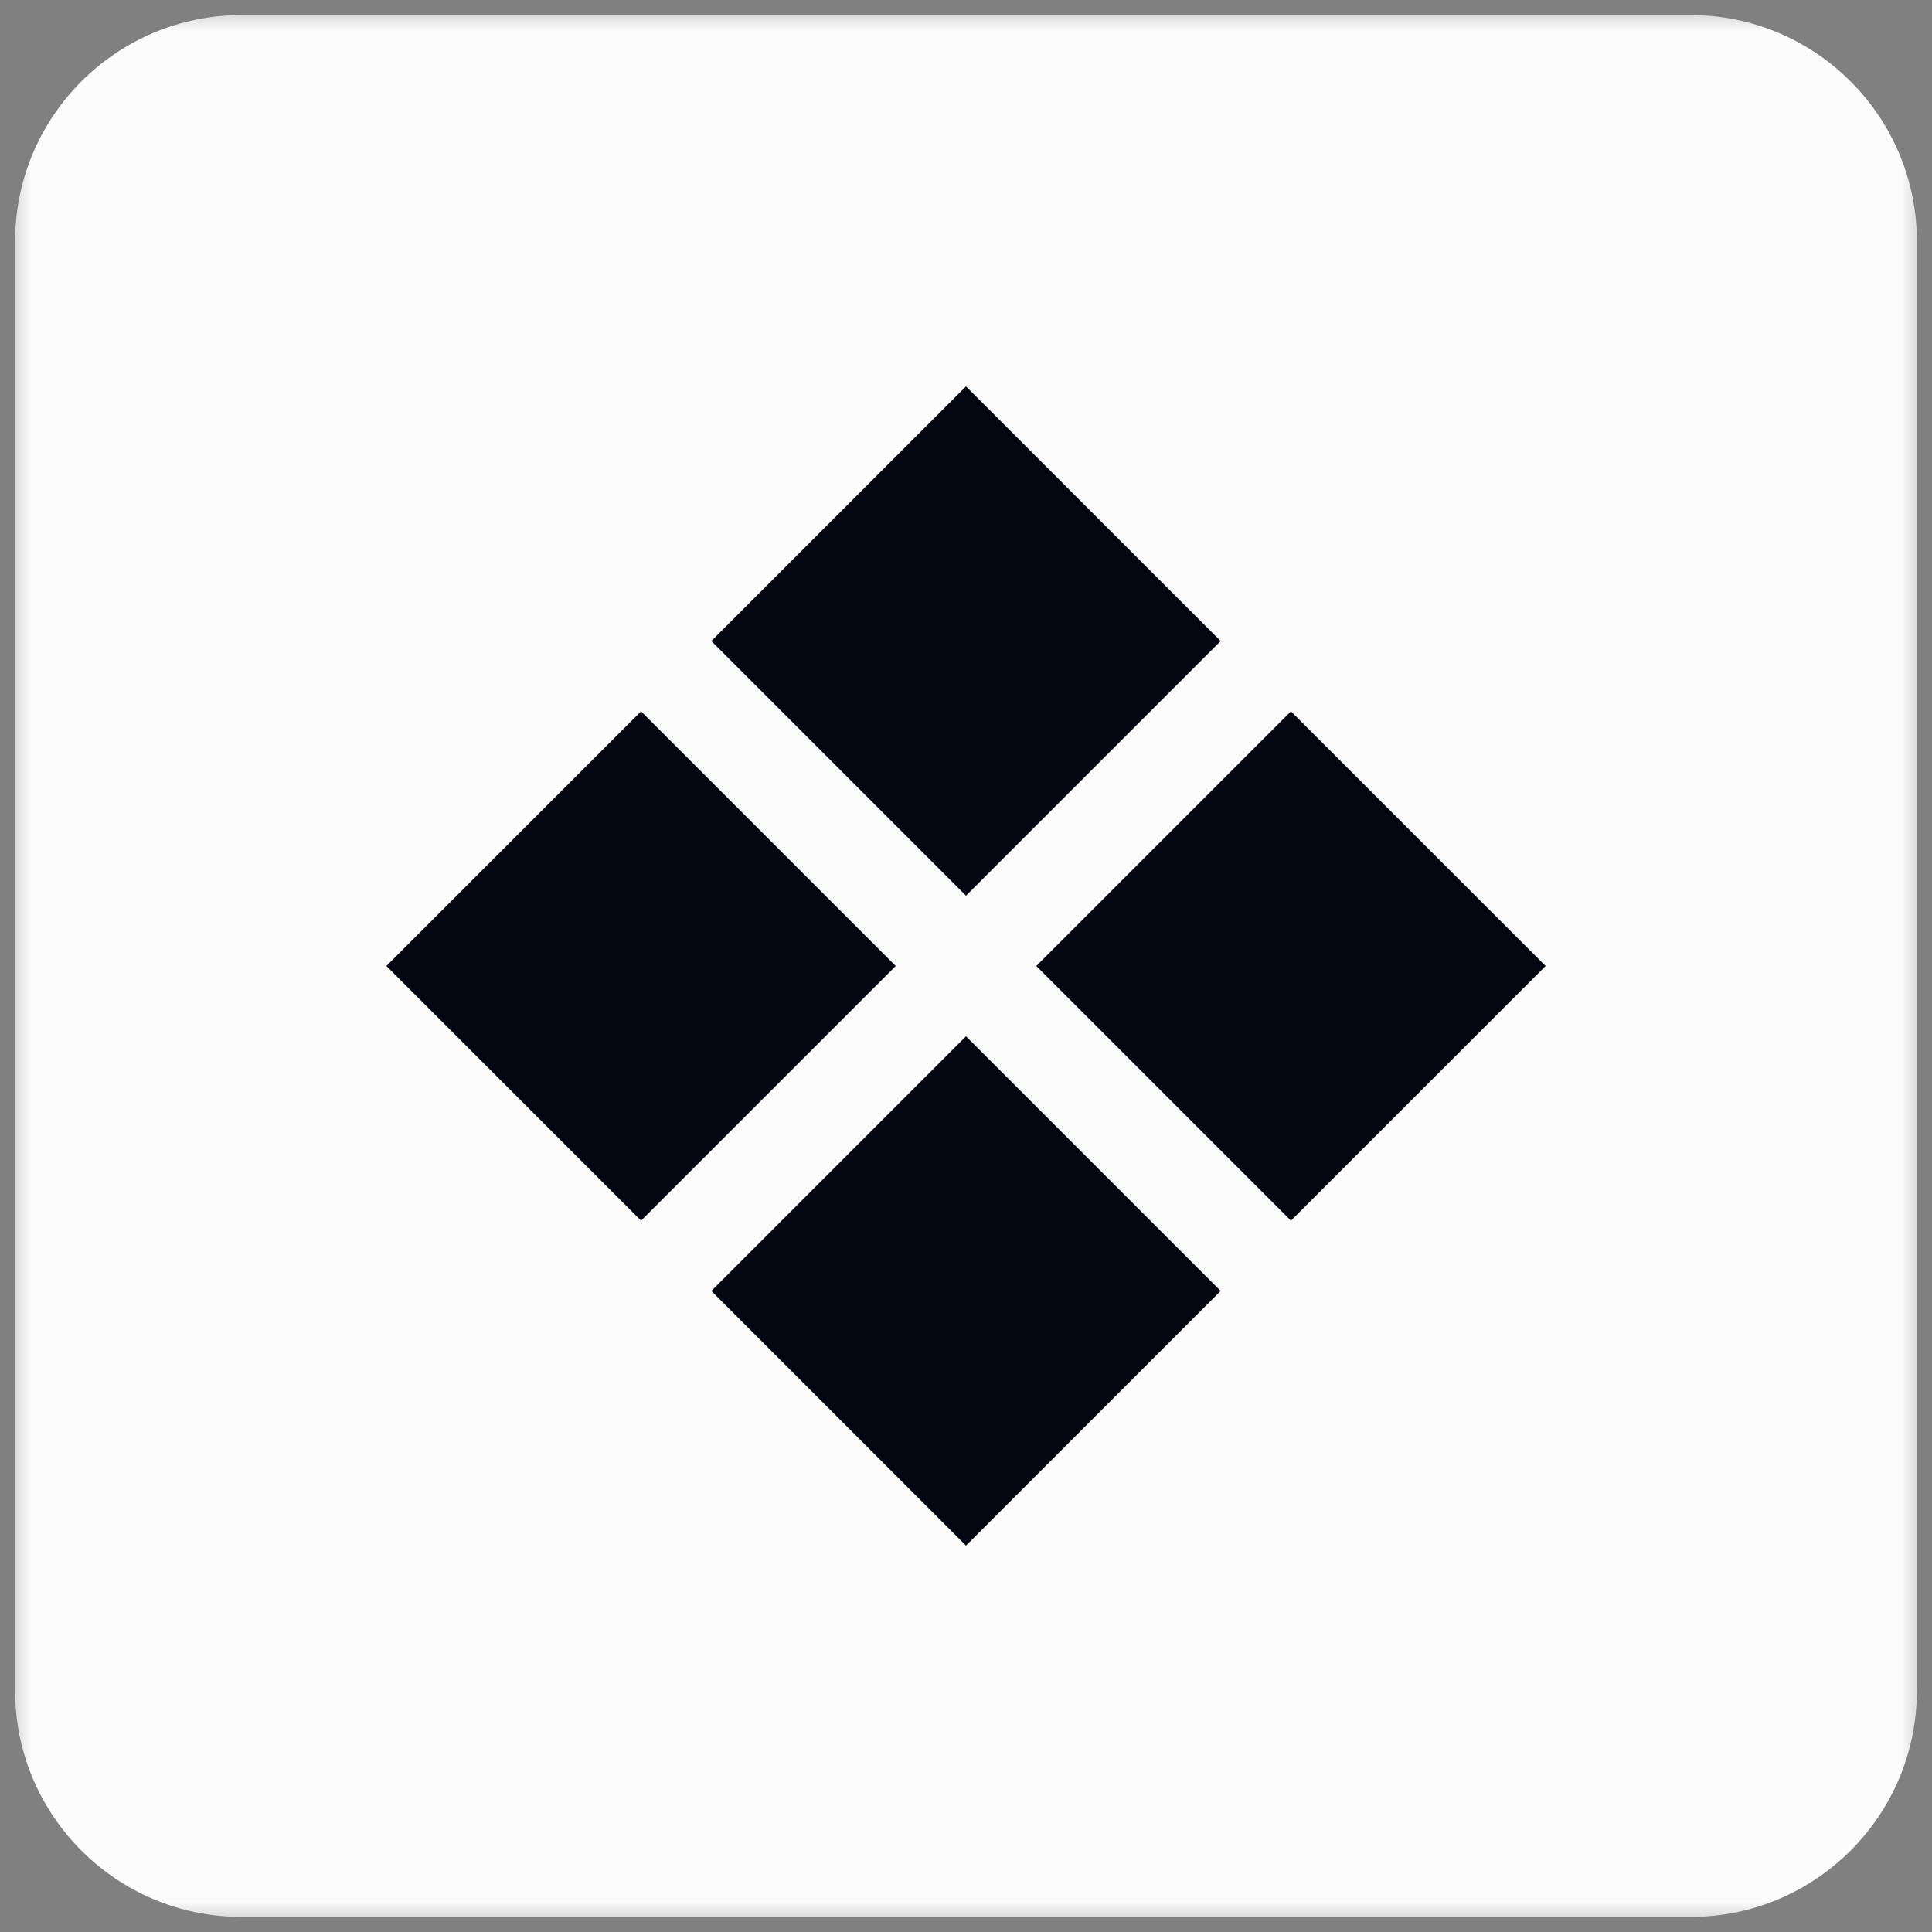
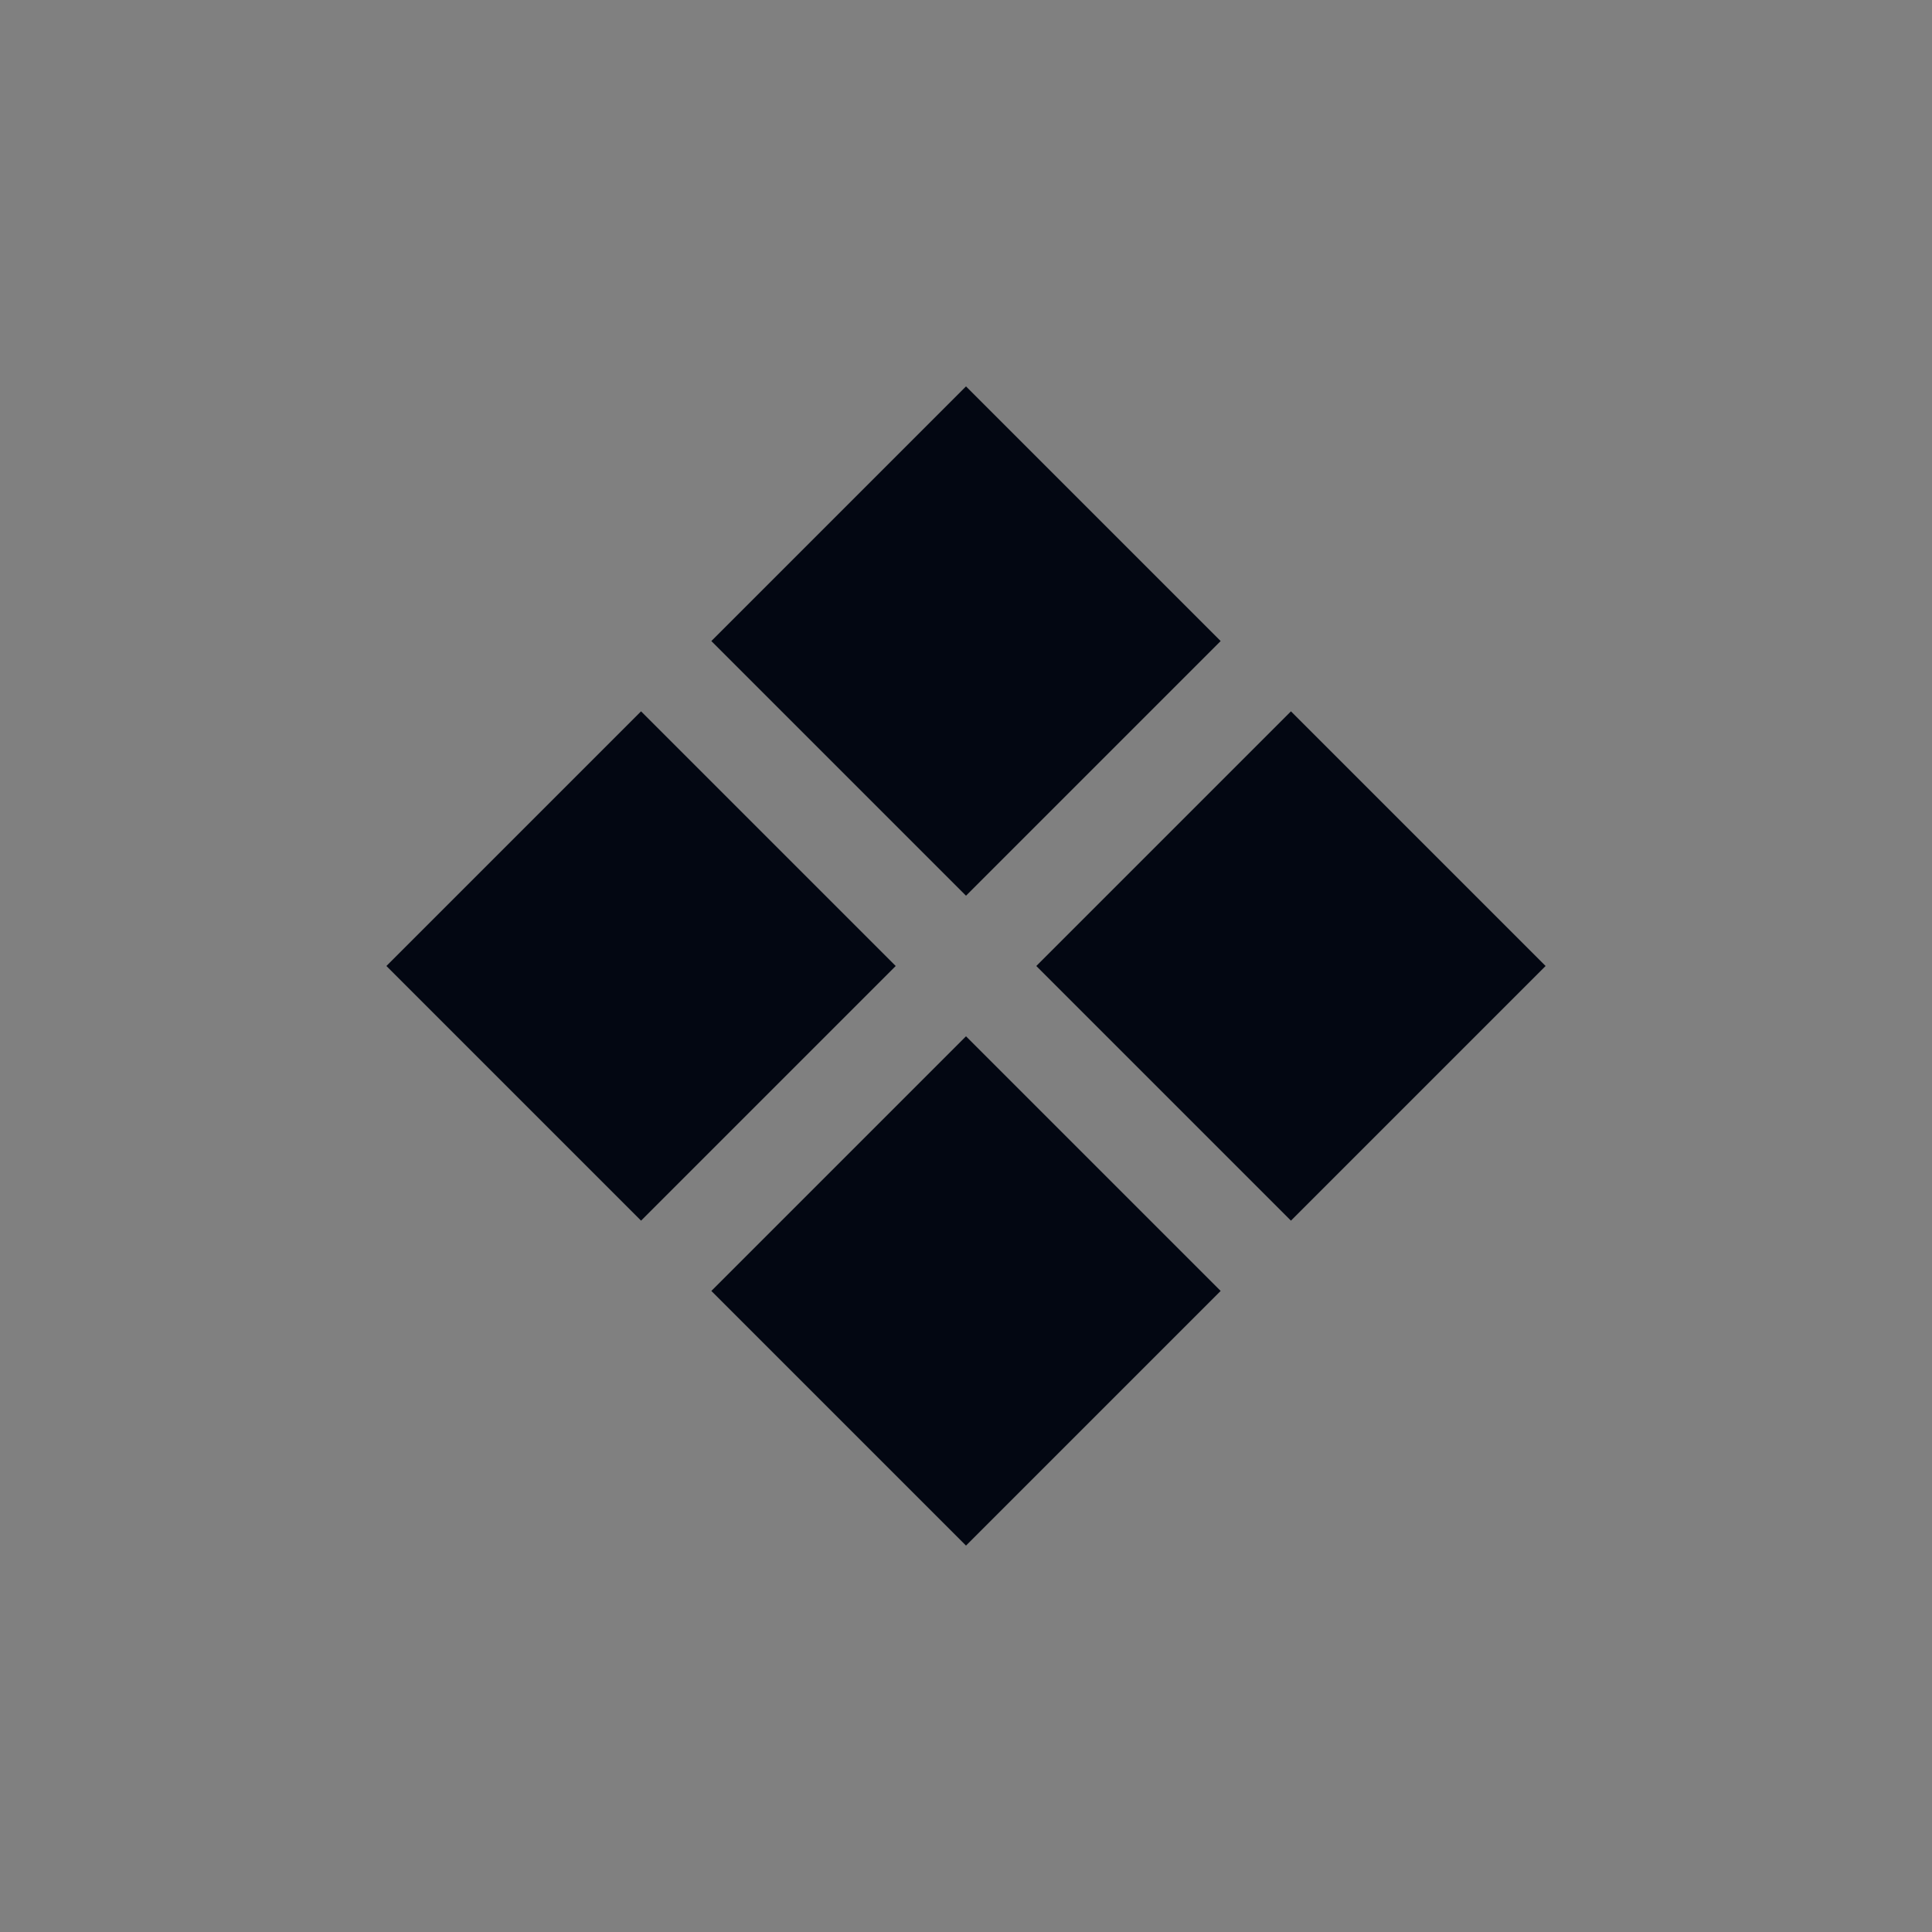
<svg xmlns="http://www.w3.org/2000/svg" width="32" height="32" viewBox="0 0 32 32" fill="none">
  <rect x="0" y="0" width="32" height="32" fill="#808080" stroke="none" />
  <mask id="mask0_2665_11165" style="mask-type:luminance" maskUnits="userSpaceOnUse" x="0" y="0" width="32" height="32">
    <path d="M32 0H0V32H32V0Z" fill="white" />
  </mask>
  <g mask="url(#mask0_2665_11165)">
-     <path d="M28 0.25H4C1.929 0.25 0.25 1.929 0.25 4V28C0.25 30.071 1.929 31.75 4 31.75H28C30.071 31.75 31.75 30.071 31.75 28V4C31.75 1.929 30.071 0.25 28 0.25Z" fill="#FBFBFC" />
    <path d="M16 14.836L11.782 10.618L16 6.4L20.218 10.618L16 14.836ZM21.382 20.218L17.164 16L21.382 11.782L25.6 16L21.382 20.218ZM10.618 20.218L6.4 16L10.618 11.782L14.836 16L10.618 20.218ZM16 25.6L11.782 21.382L16 17.164L20.218 21.382L16 25.6Z" fill="#030712" />
  </g>
</svg>